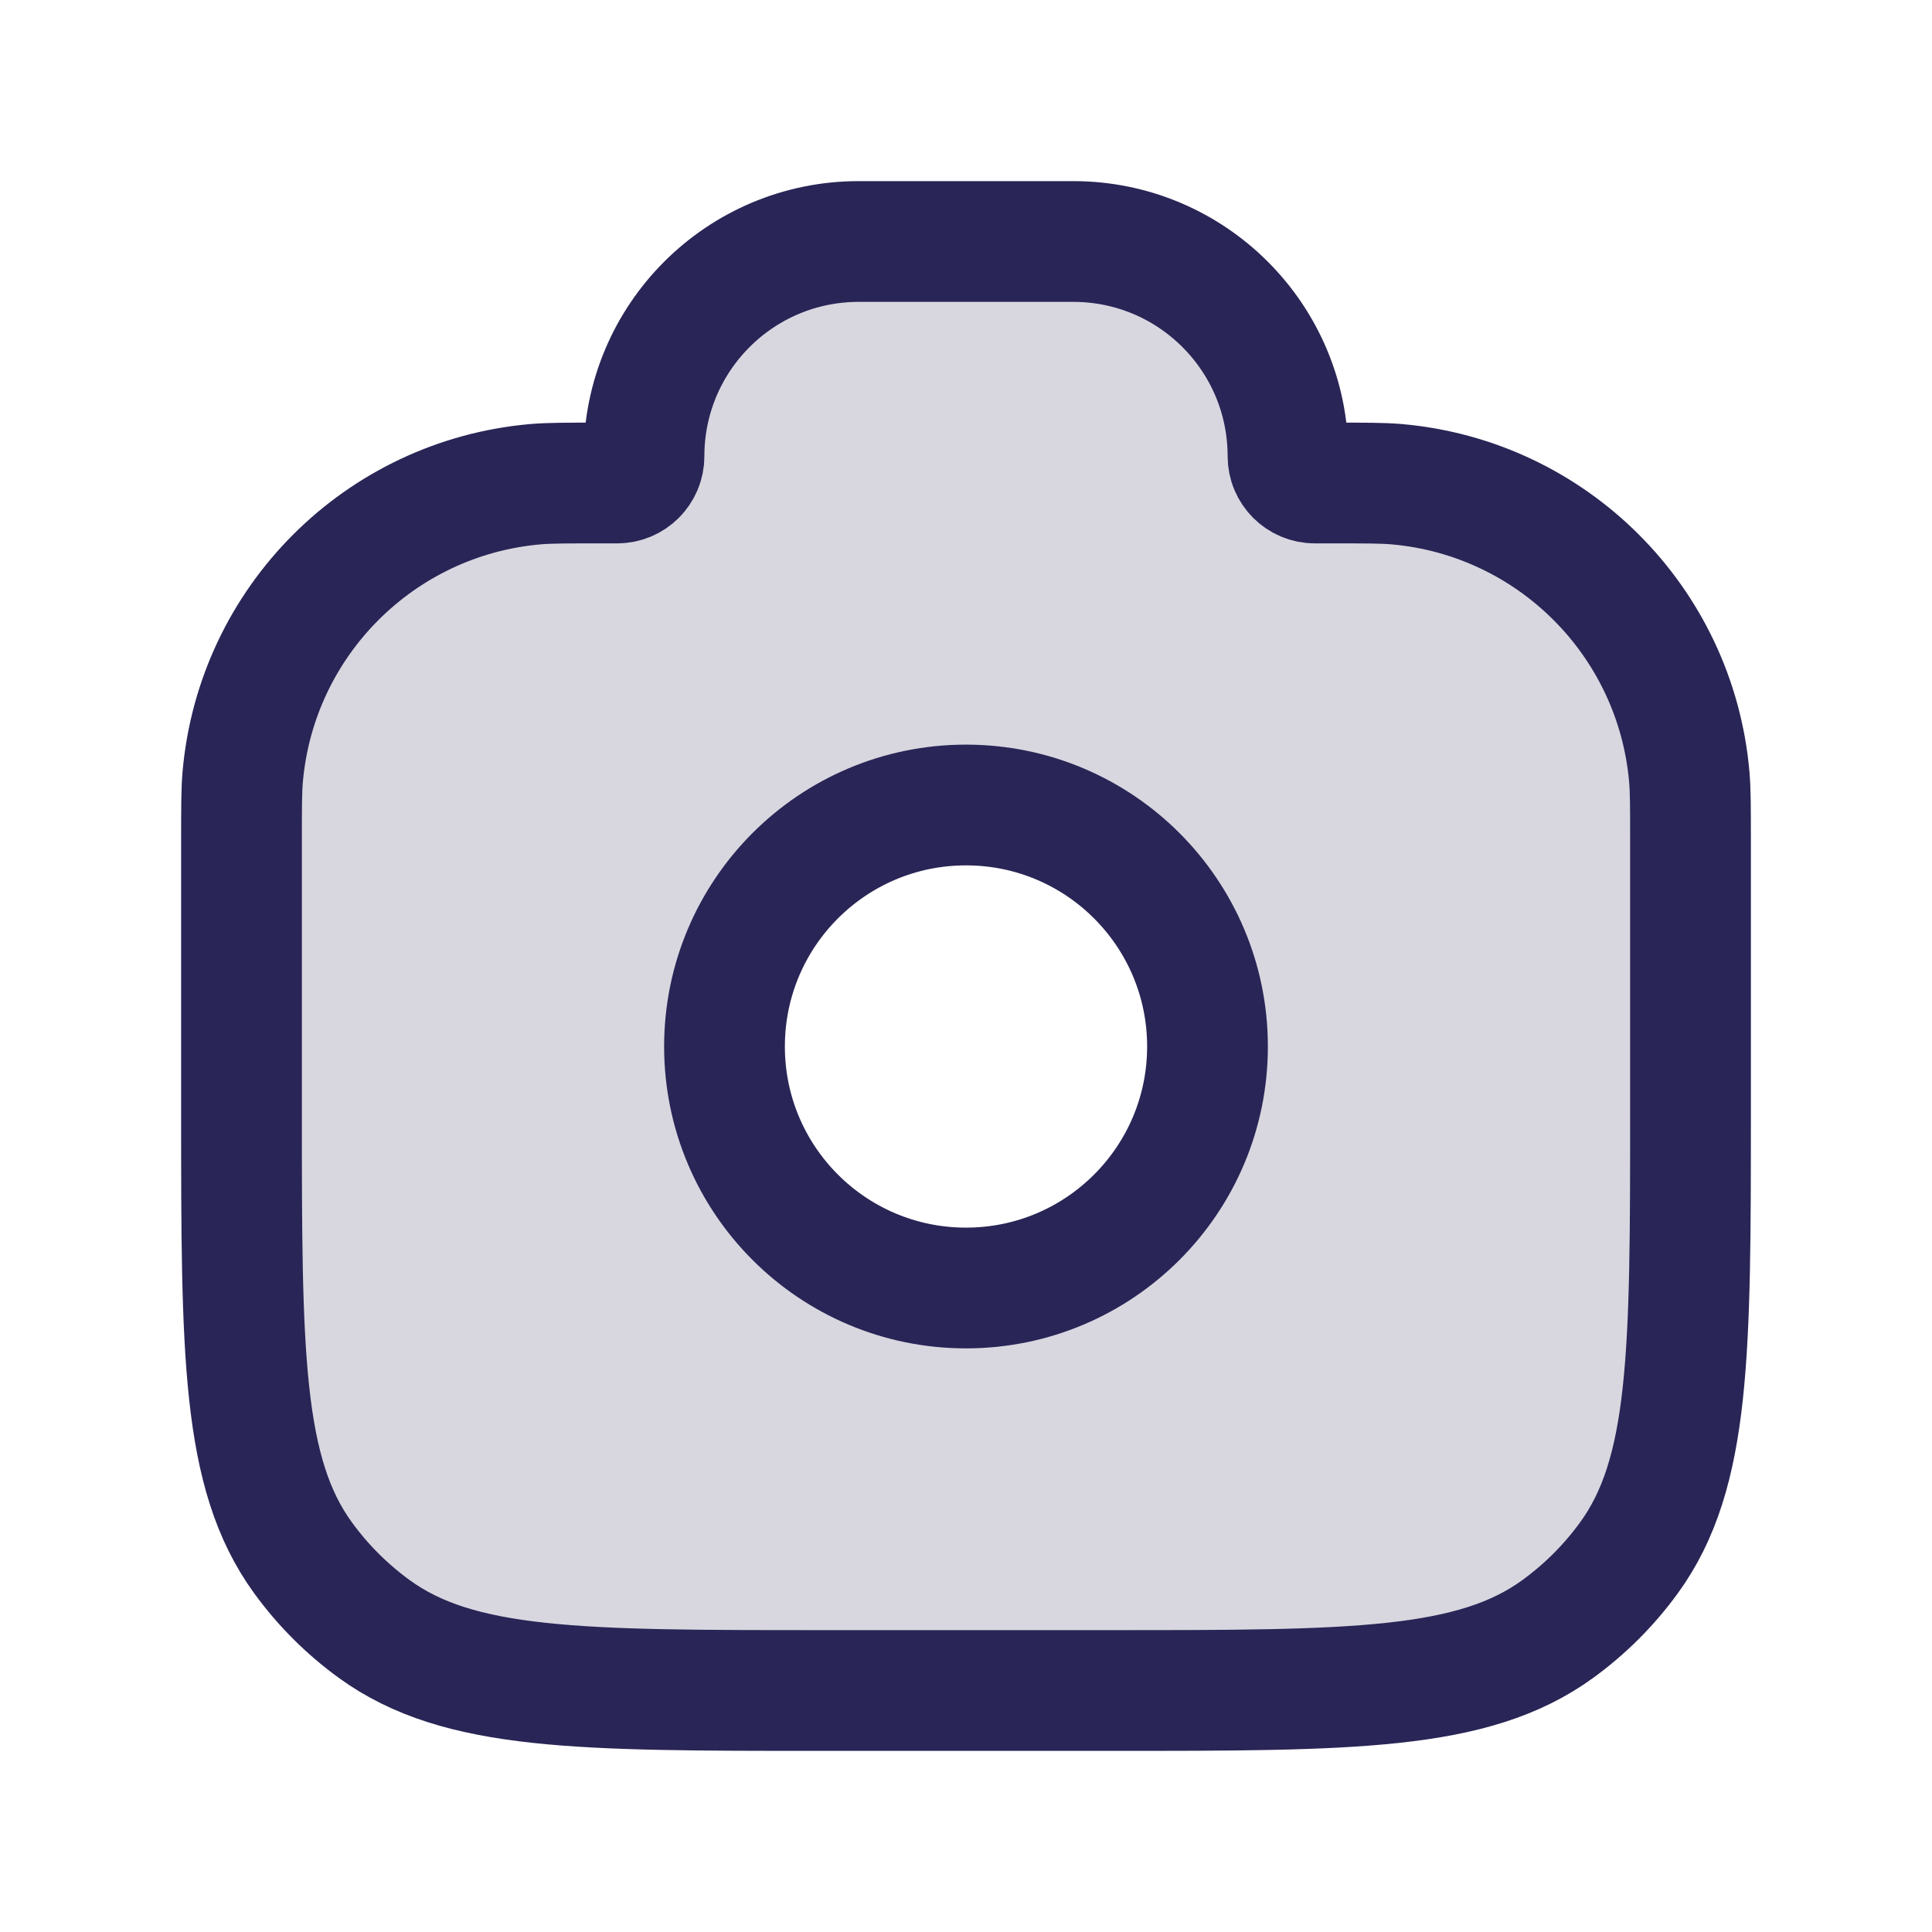
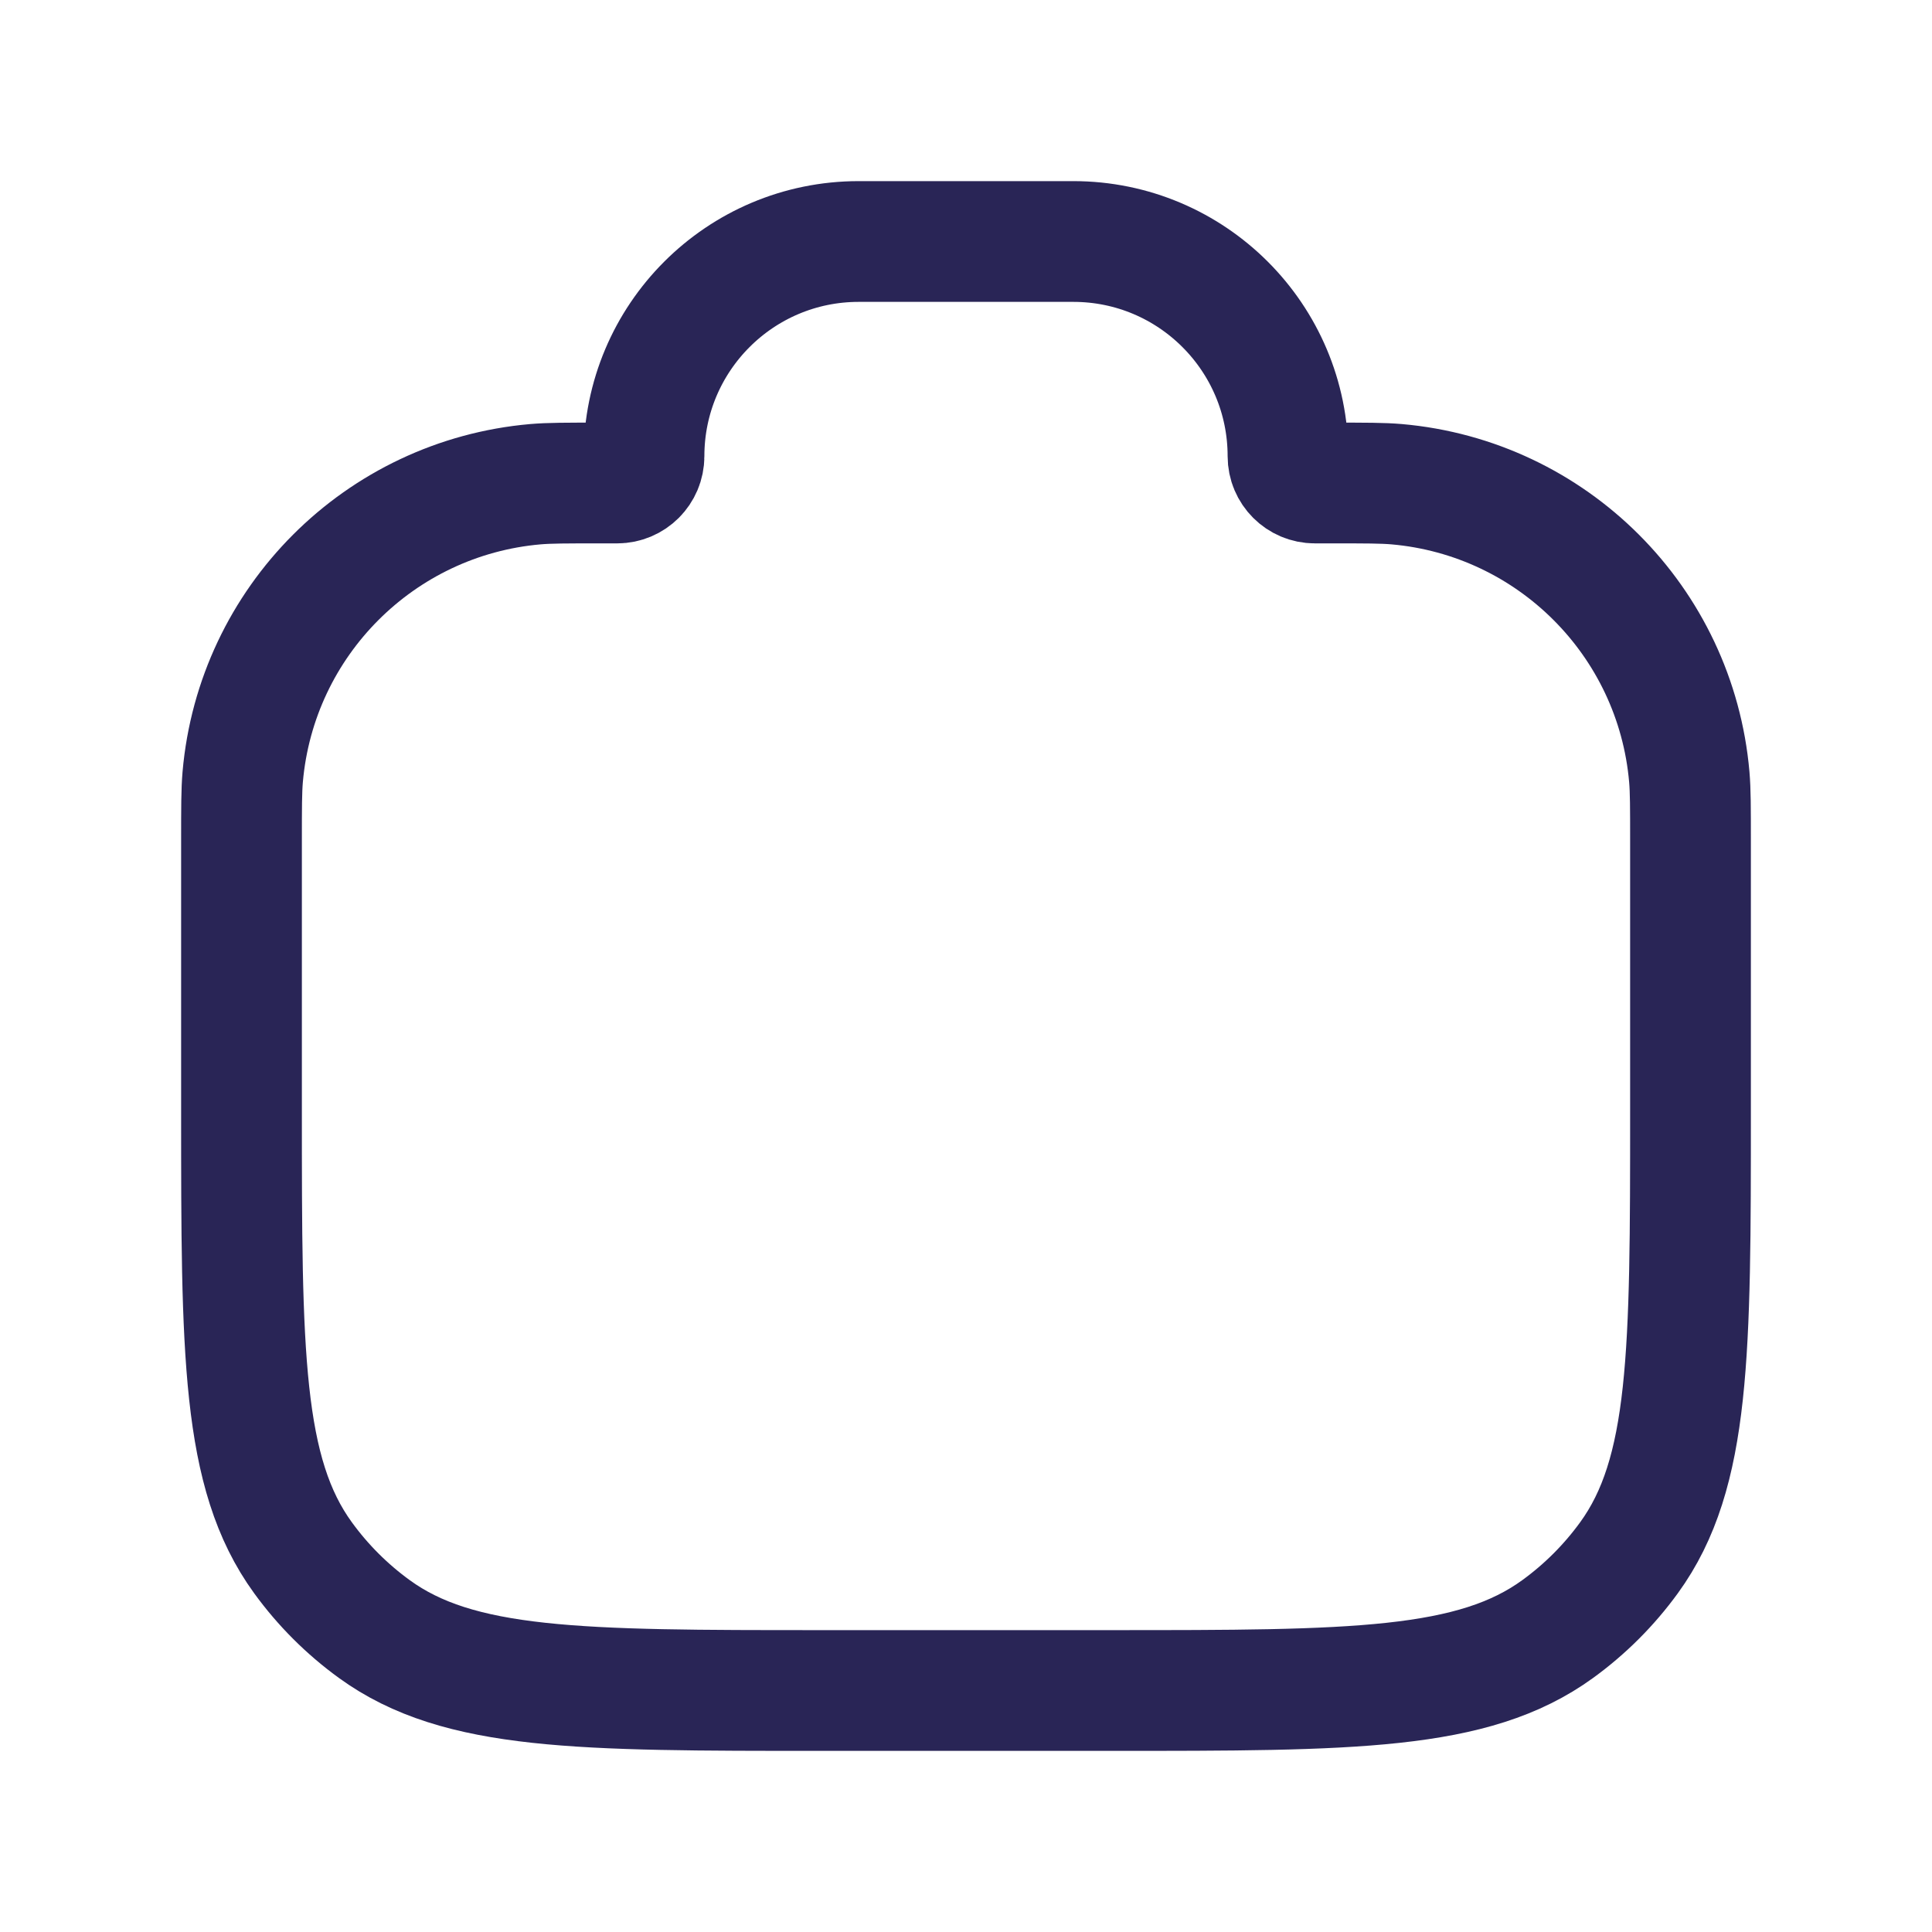
<svg xmlns="http://www.w3.org/2000/svg" width="24" height="24" viewBox="0 0 24 24" fill="none">
-   <path fill-rule="evenodd" clip-rule="evenodd" d="M21 10.444V13.8C21 16.8 21 18.3 20.236 19.351C19.989 19.691 19.691 19.989 19.351 20.236C18.3 21 16.8 21 13.8 21H10.2C7.2 21 5.7 21 4.649 20.236C4.309 19.989 4.011 19.691 3.764 19.351C3 18.3 3 16.8 3 13.8V10.444C3 10.032 3 9.825 3.015 9.651C3.184 7.718 4.718 6.184 6.651 6.015C6.825 6 7.032 6 7.444 6H7.667C7.851 6 8 5.851 8 5.667C8 4.194 9.194 3 10.667 3H13.333C14.806 3 16 4.194 16 5.667C16 5.851 16.149 6 16.333 6H16.556C16.968 6 17.175 6 17.349 6.015C19.282 6.184 20.816 7.718 20.985 9.651C21 9.825 21 10.032 21 10.444ZM12 10C10.343 10 9 11.343 9 13C9 14.657 10.343 16 12 16C13.657 16 15 14.657 15 13C15 11.343 13.657 10 12 10Z" fill="#292556" fill-opacity="0.18" />
  <path d="M21 13.8V10.444C21 10.032 21 9.825 20.985 9.651C20.816 7.718 19.282 6.184 17.349 6.015C17.175 6 16.968 6 16.556 6H16.333C16.149 6 16 5.851 16 5.667C16 4.194 14.806 3 13.333 3H10.667C9.194 3 8 4.194 8 5.667C8 5.851 7.851 6 7.667 6H7.444C7.032 6 6.825 6 6.651 6.015C4.718 6.184 3.184 7.718 3.015 9.651C3 9.825 3 10.032 3 10.444V13.8C3 16.8 3 18.3 3.764 19.351C4.011 19.691 4.309 19.989 4.649 20.236C5.7 21 7.2 21 10.2 21H13.8C16.8 21 18.3 21 19.351 20.236C19.691 19.989 19.989 19.691 20.236 19.351C21 18.3 21 16.8 21 13.8Z" stroke="#292556" stroke-width="1.5" stroke-linejoin="round" />
-   <path d="M9 13C9 11.343 10.343 10 12 10V10C13.657 10 15 11.343 15 13V13C15 14.657 13.657 16 12 16V16C10.343 16 9 14.657 9 13V13Z" stroke="#292556" stroke-width="1.5" stroke-linejoin="round" />
</svg>